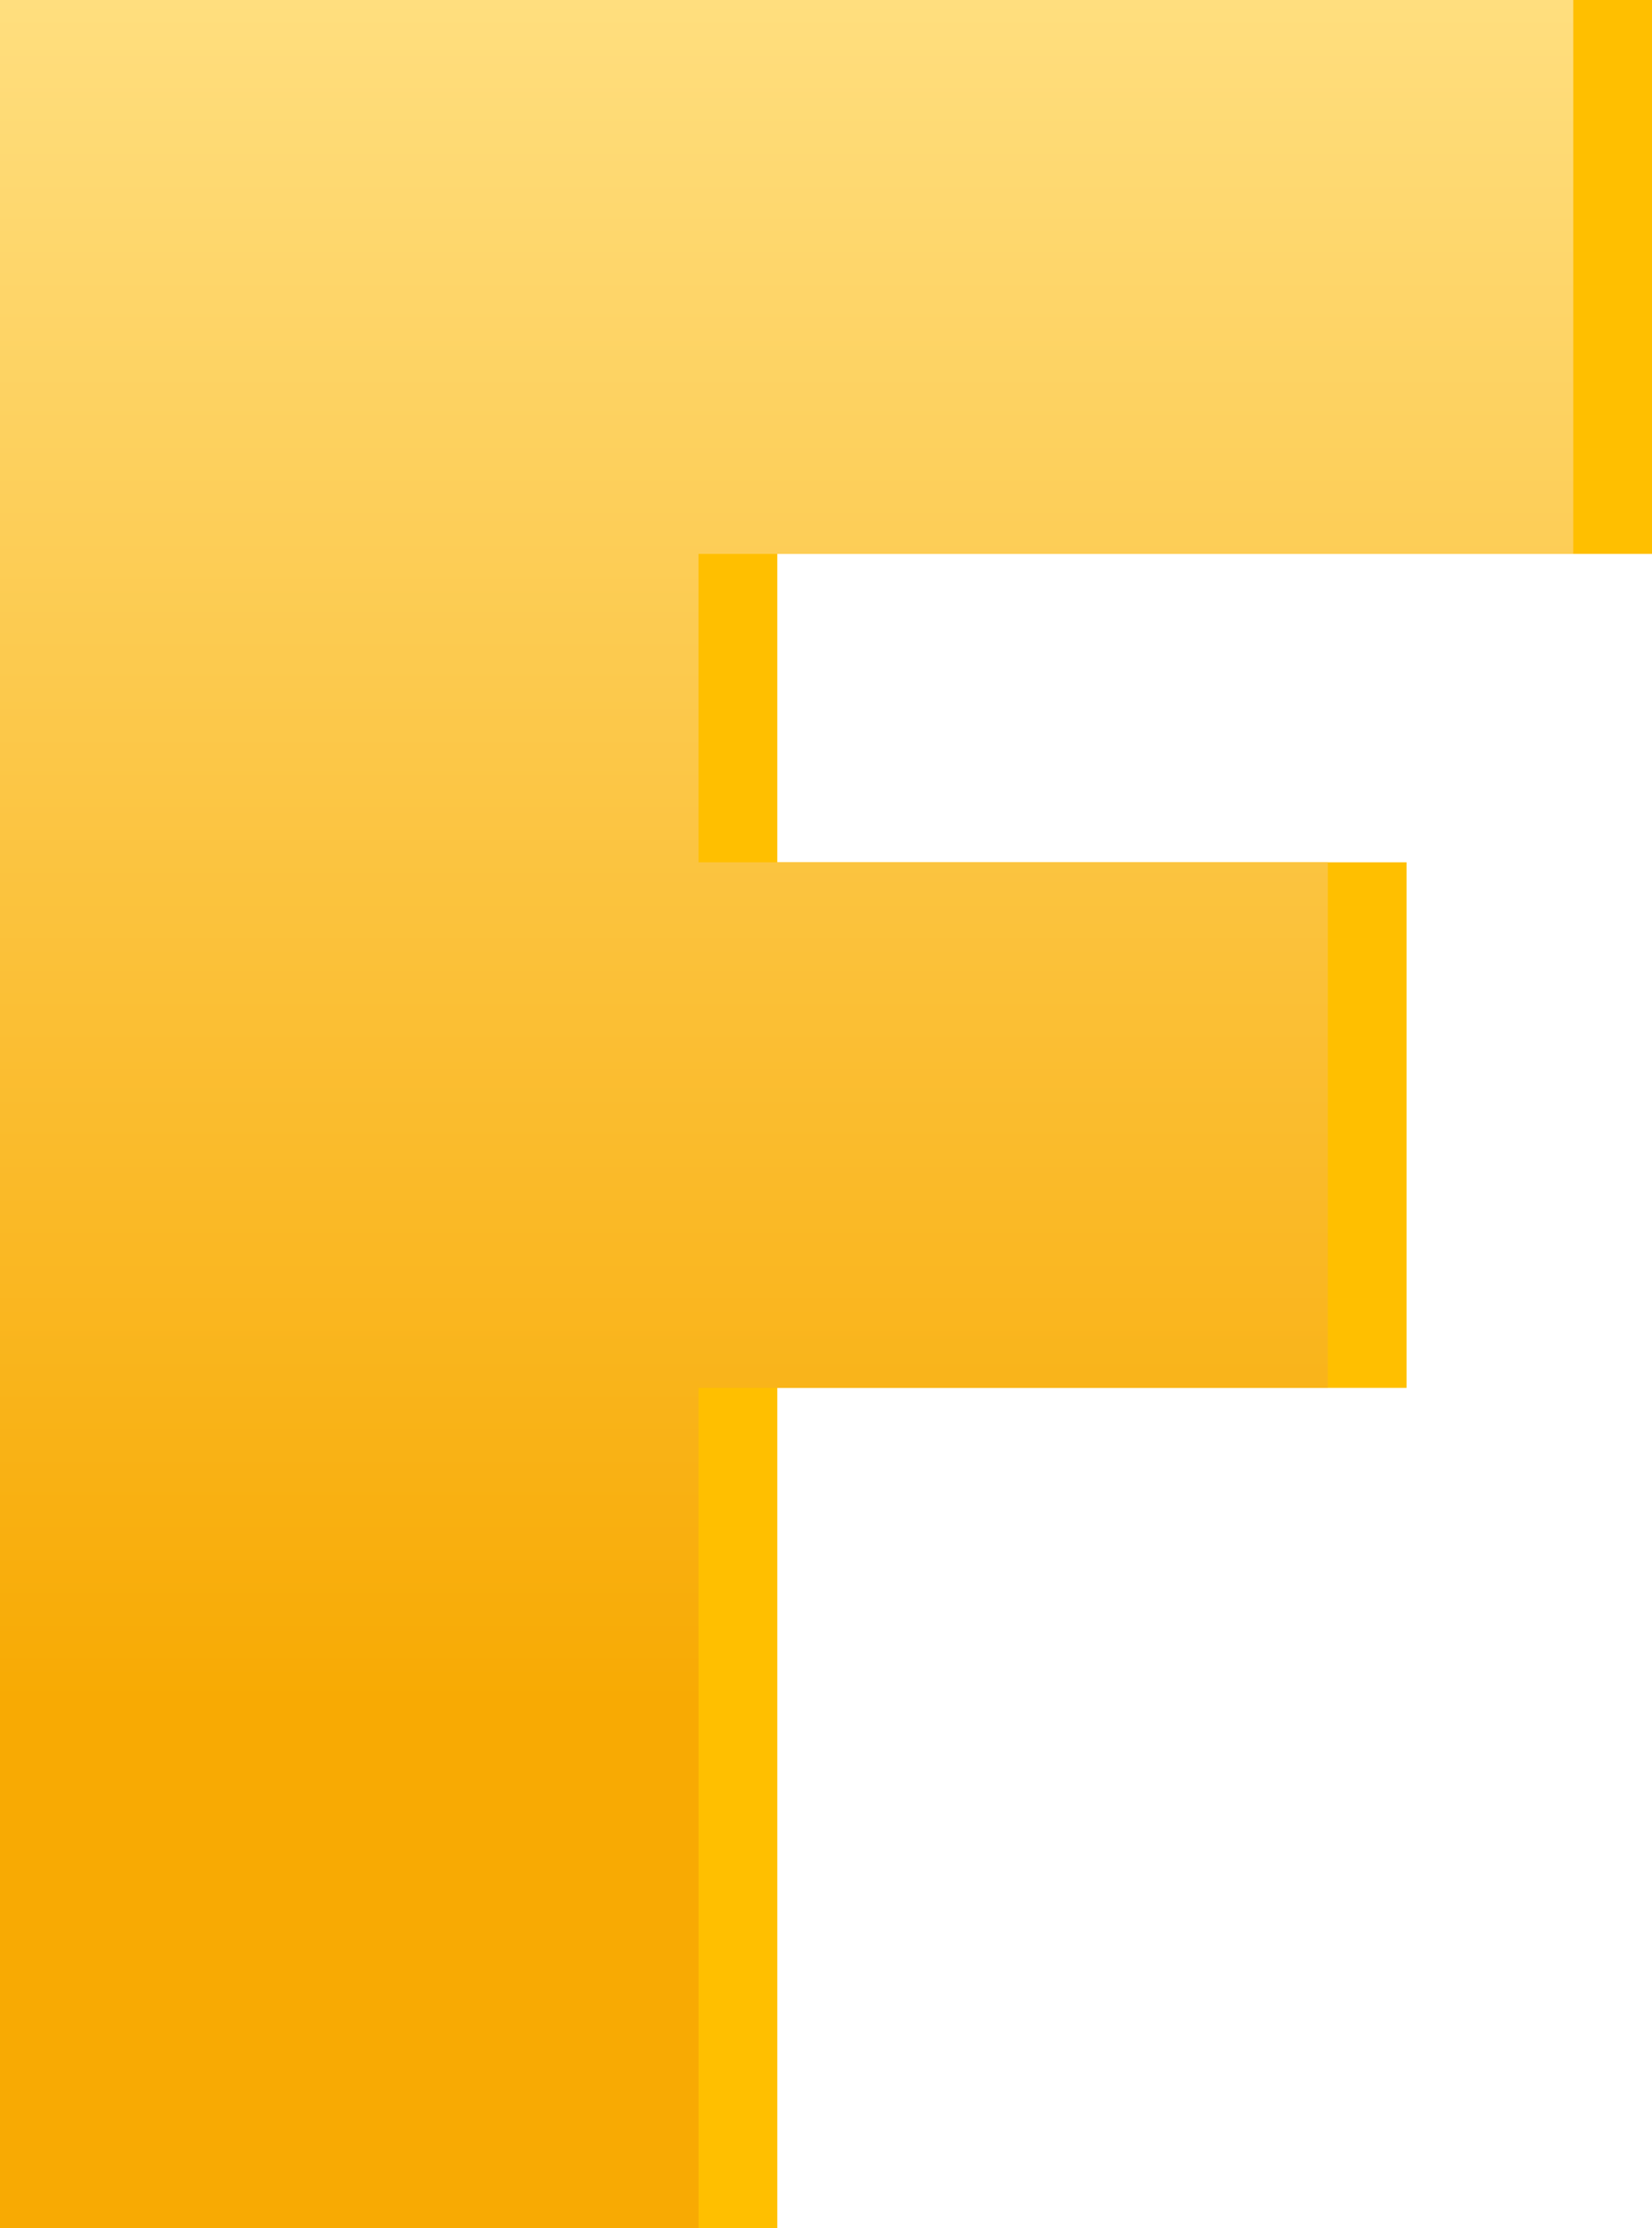
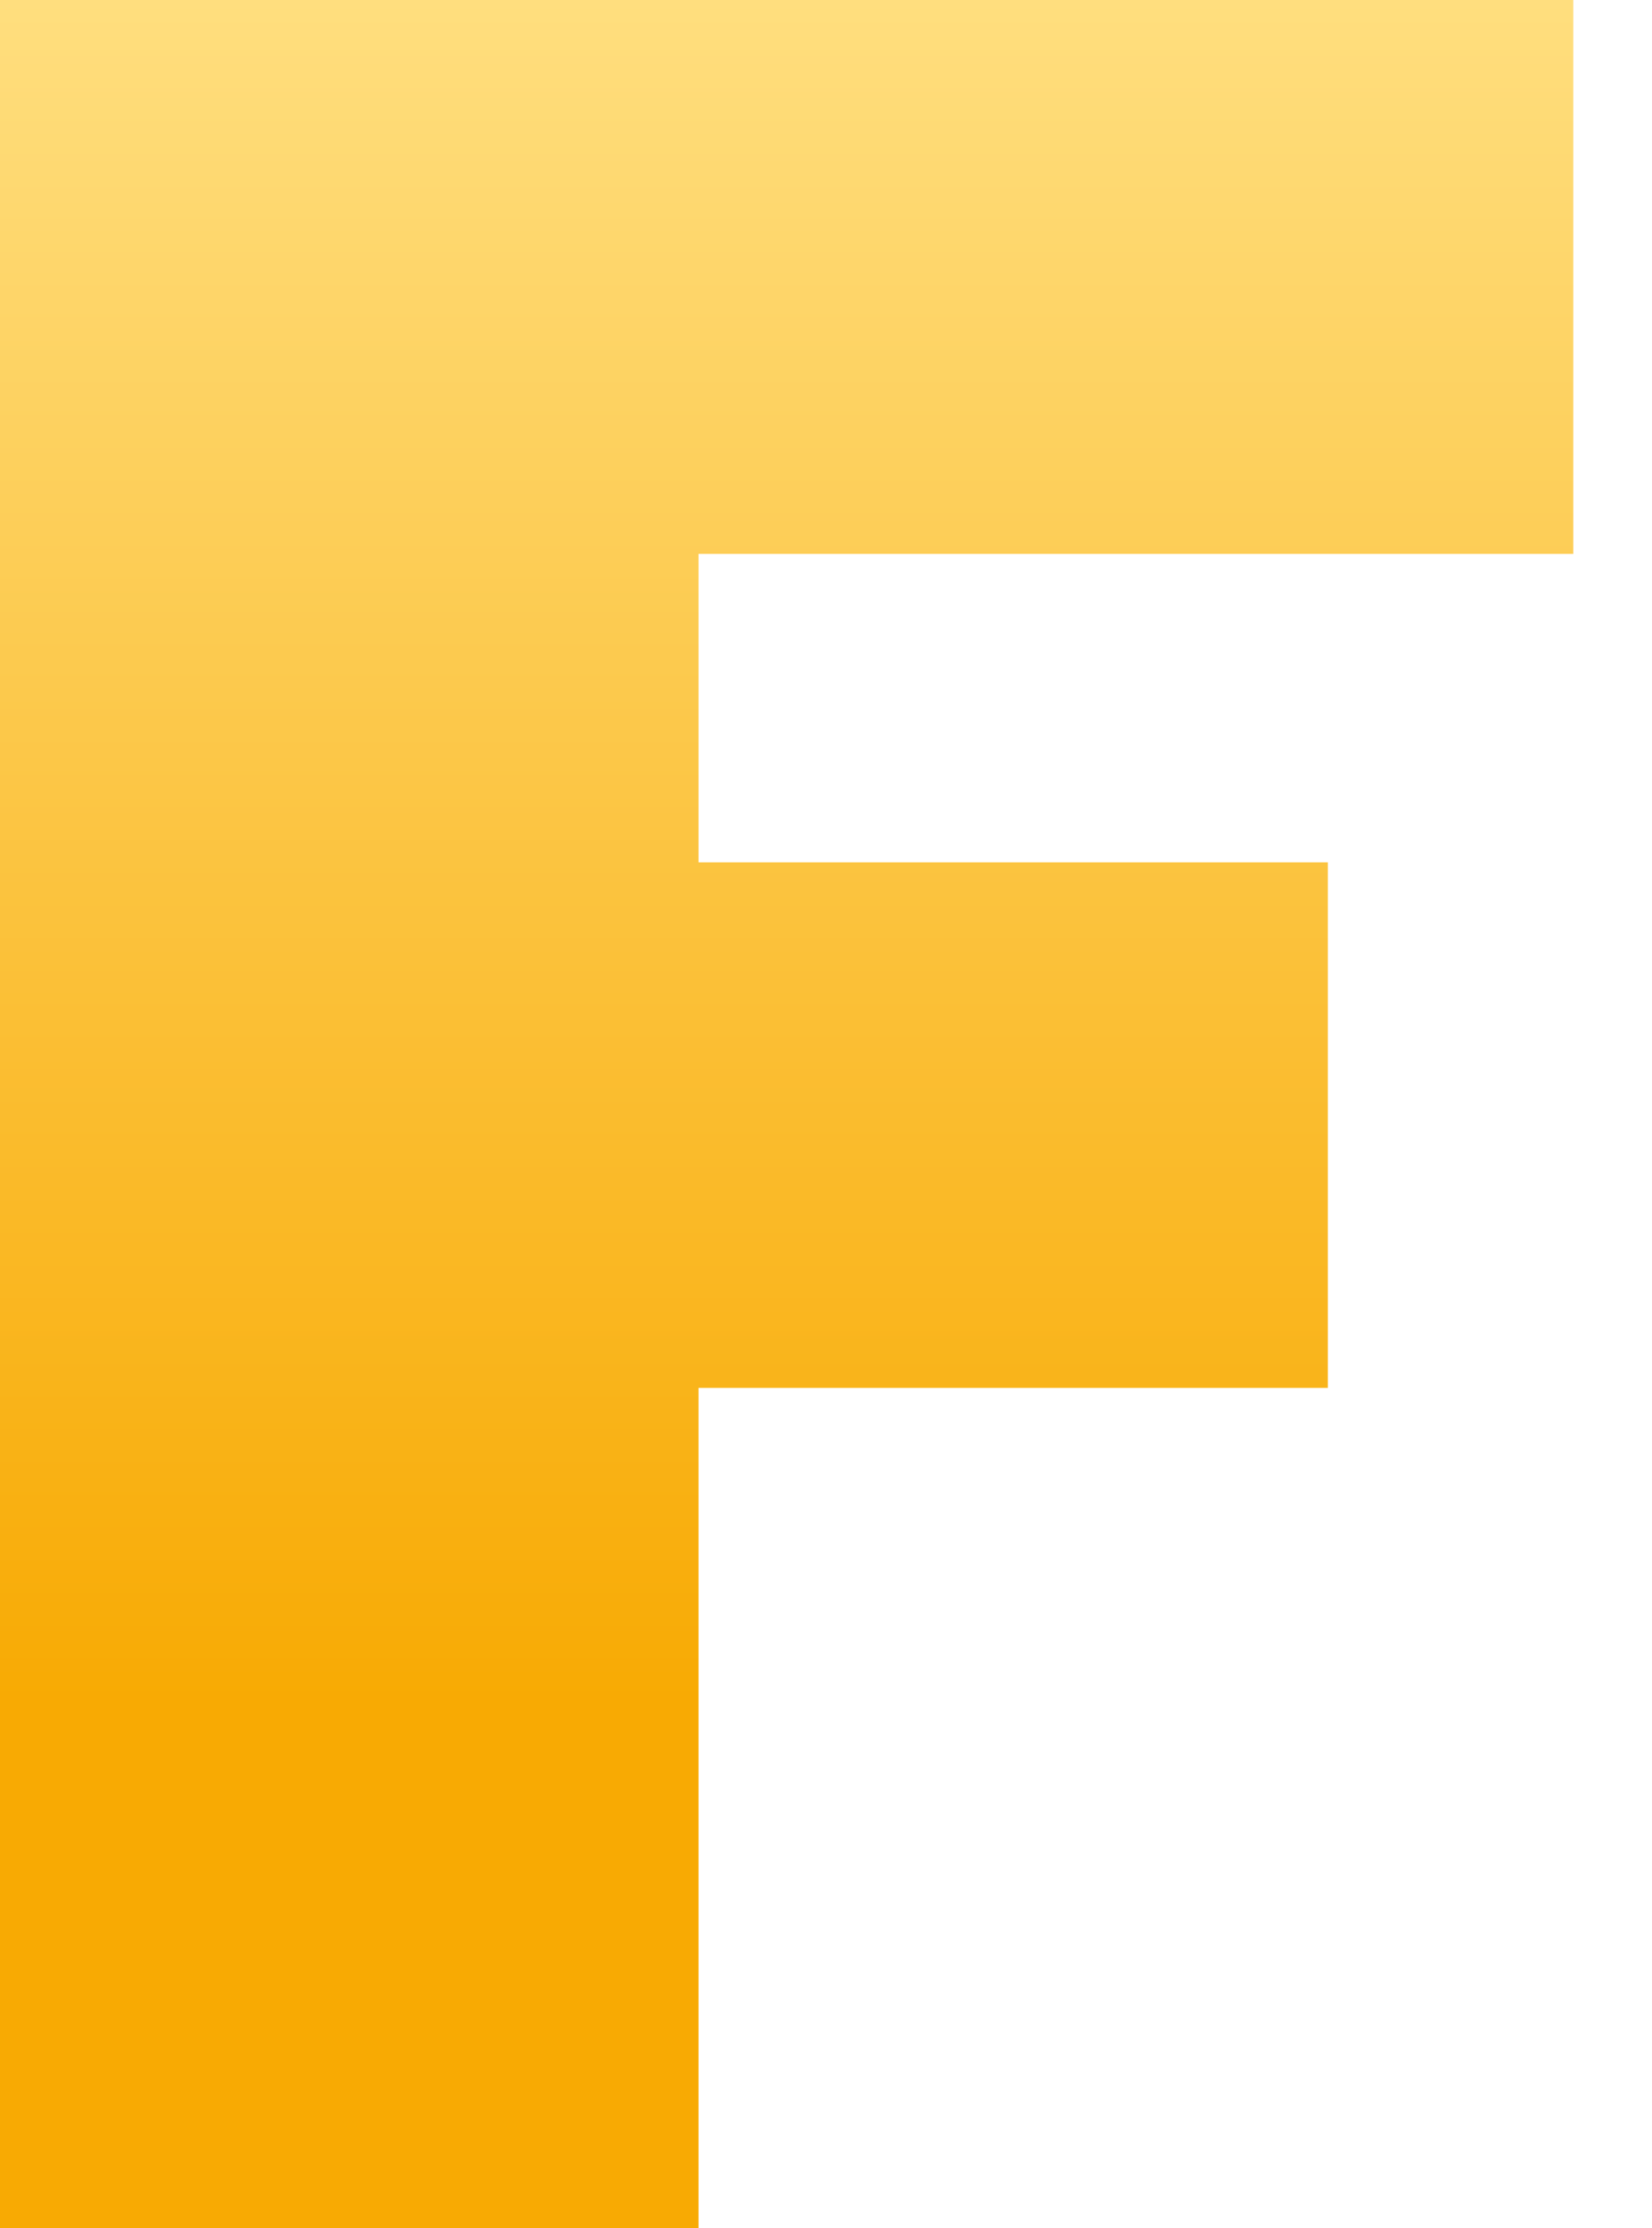
<svg xmlns="http://www.w3.org/2000/svg" width="167.805" height="226.284" viewBox="0 0 167.805 226.284">
  <defs>
    <linearGradient id="linear-gradient" x1="0.5" x2="0.5" y2="0.76" gradientUnits="objectBoundingBox">
      <stop offset="0" stop-color="#ffdf80" />
      <stop offset="1" stop-color="#f8aa03" />
    </linearGradient>
  </defs>
  <g id="Group_9111" data-name="Group 9111" transform="translate(-201 -3446.001)">
-     <path id="Path_42263" data-name="Path 42263" d="M179.805-283.2v56.251H90.954v31.322h63.922v53.375H90.954v85.336H20V-283.2Z" transform="translate(189 3729.201)" fill="#ffbf00" />
    <path id="Path_42248" data-name="Path 42248" d="M179.805-283.2v56.251H90.954v31.322h63.922v53.375H90.954v85.336H20V-283.2Z" transform="translate(181 3729.201)" fill="url(#linear-gradient)" />
  </g>
</svg>